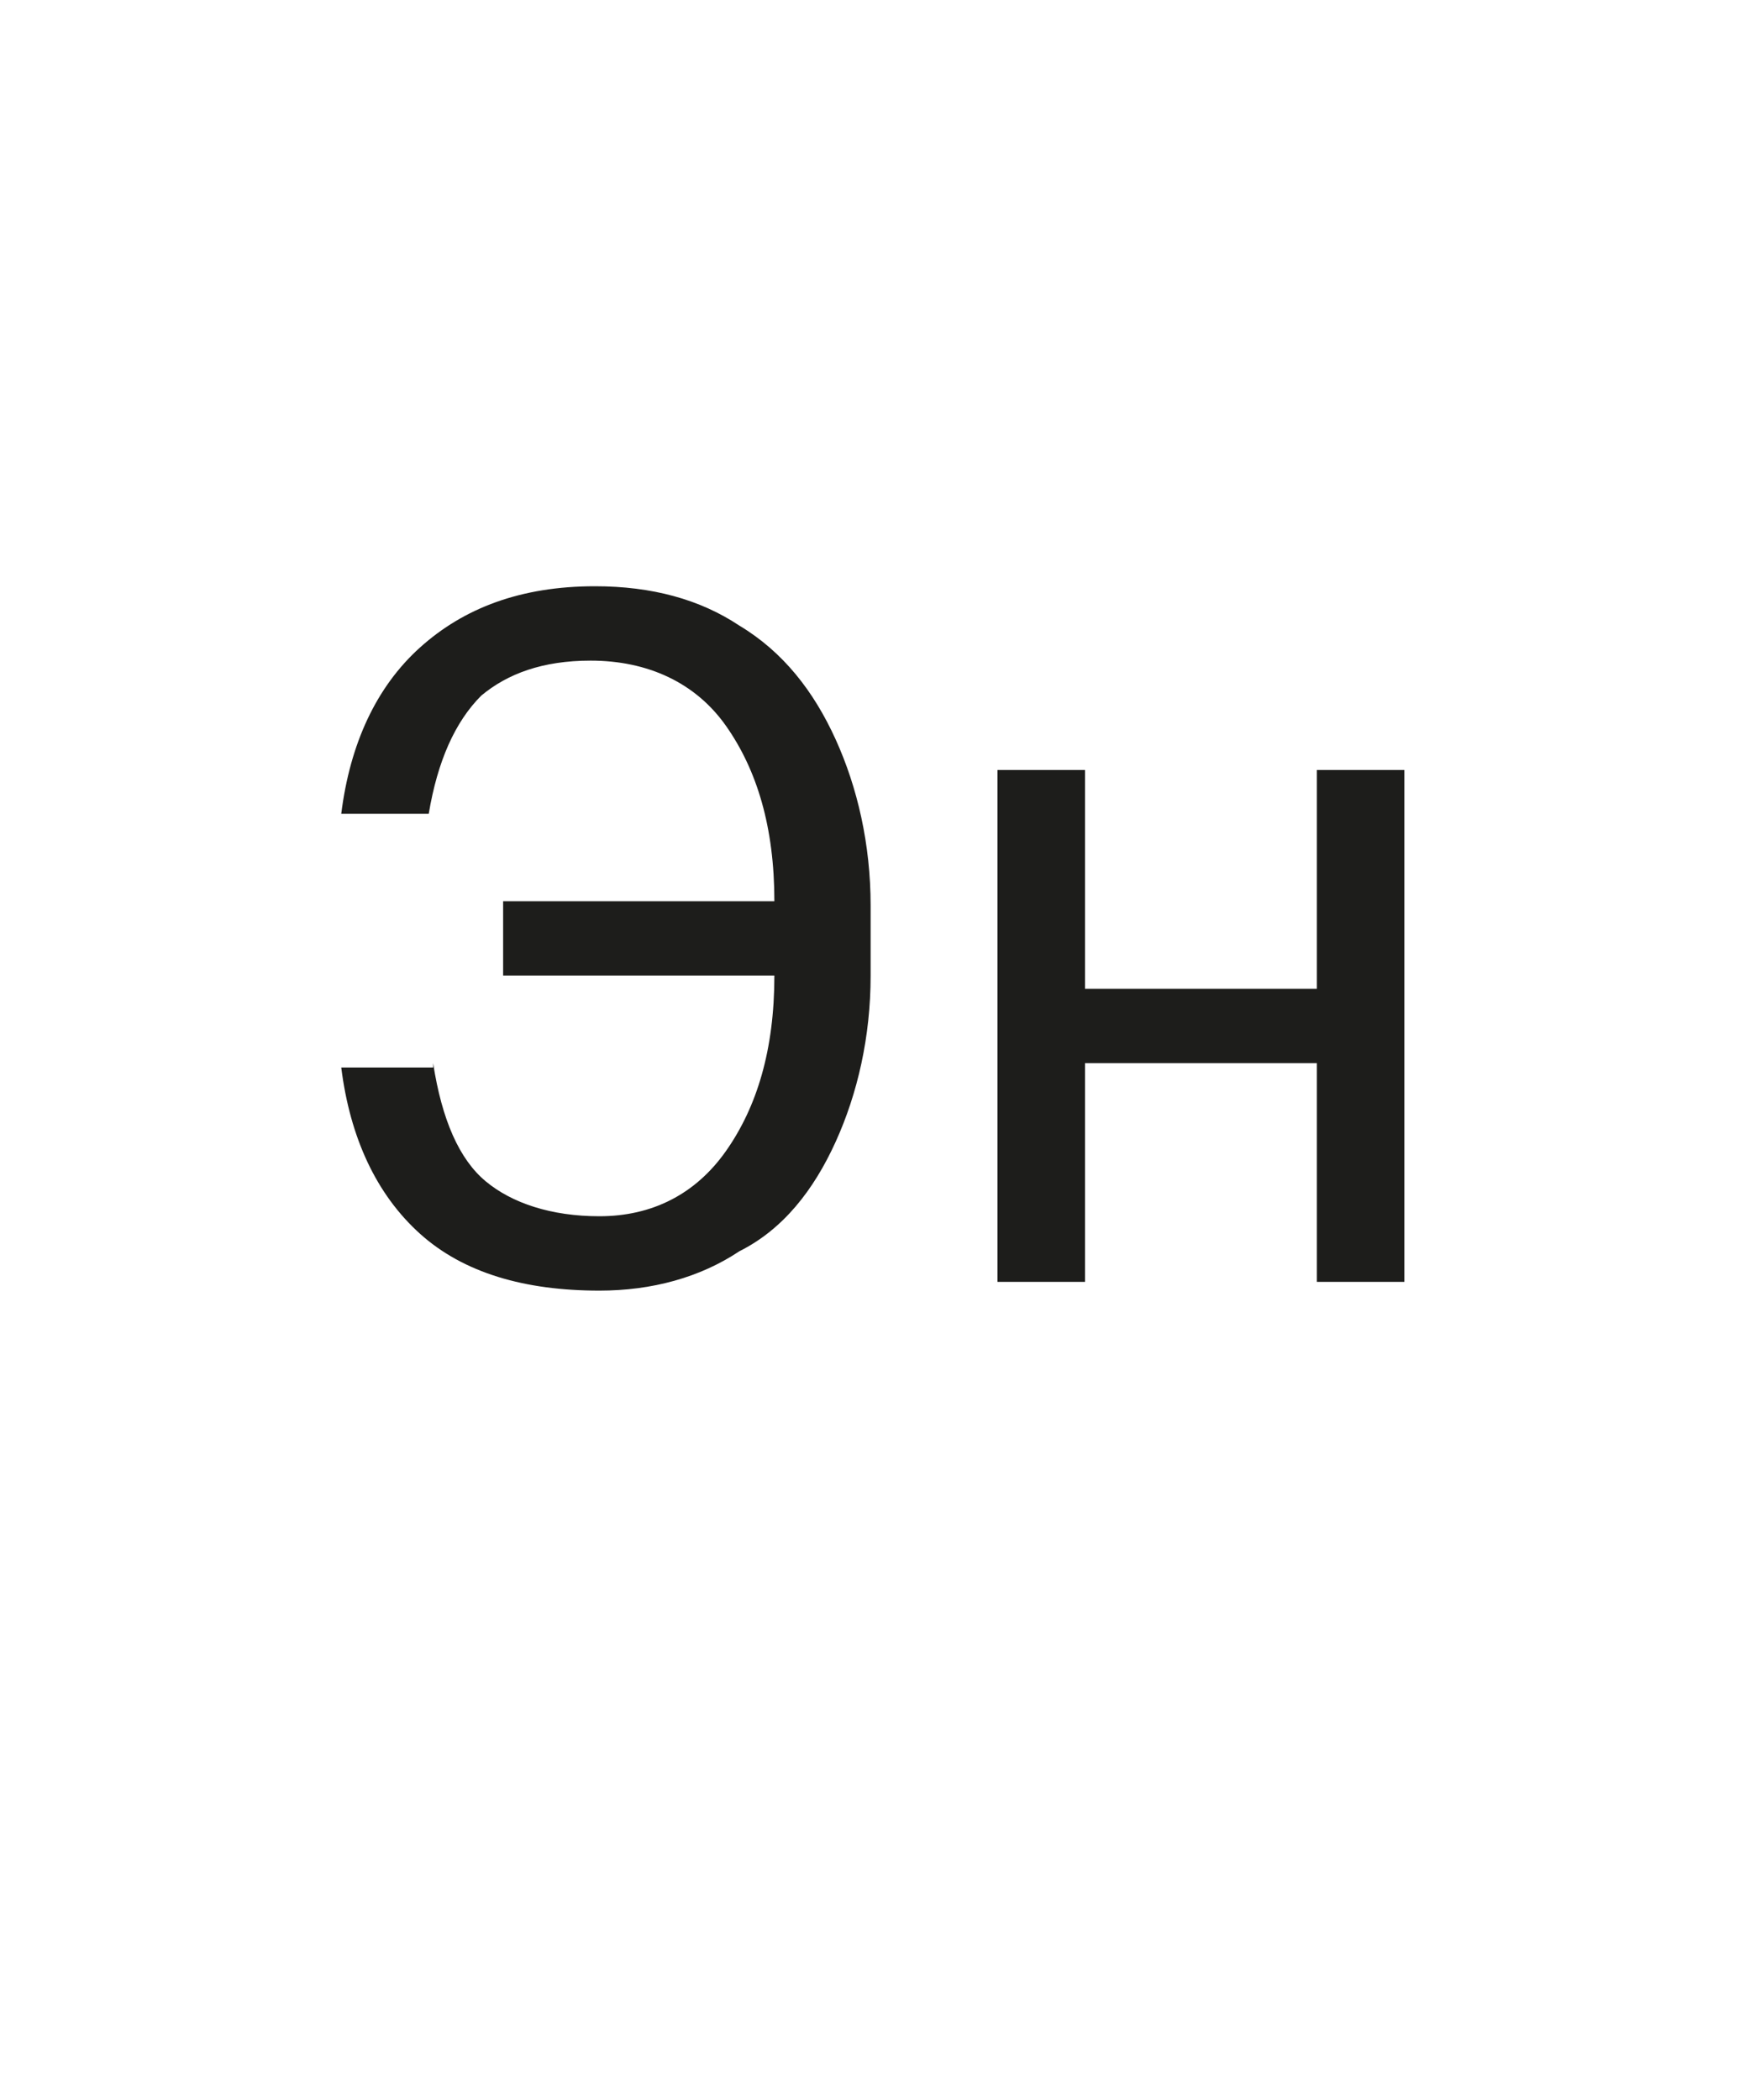
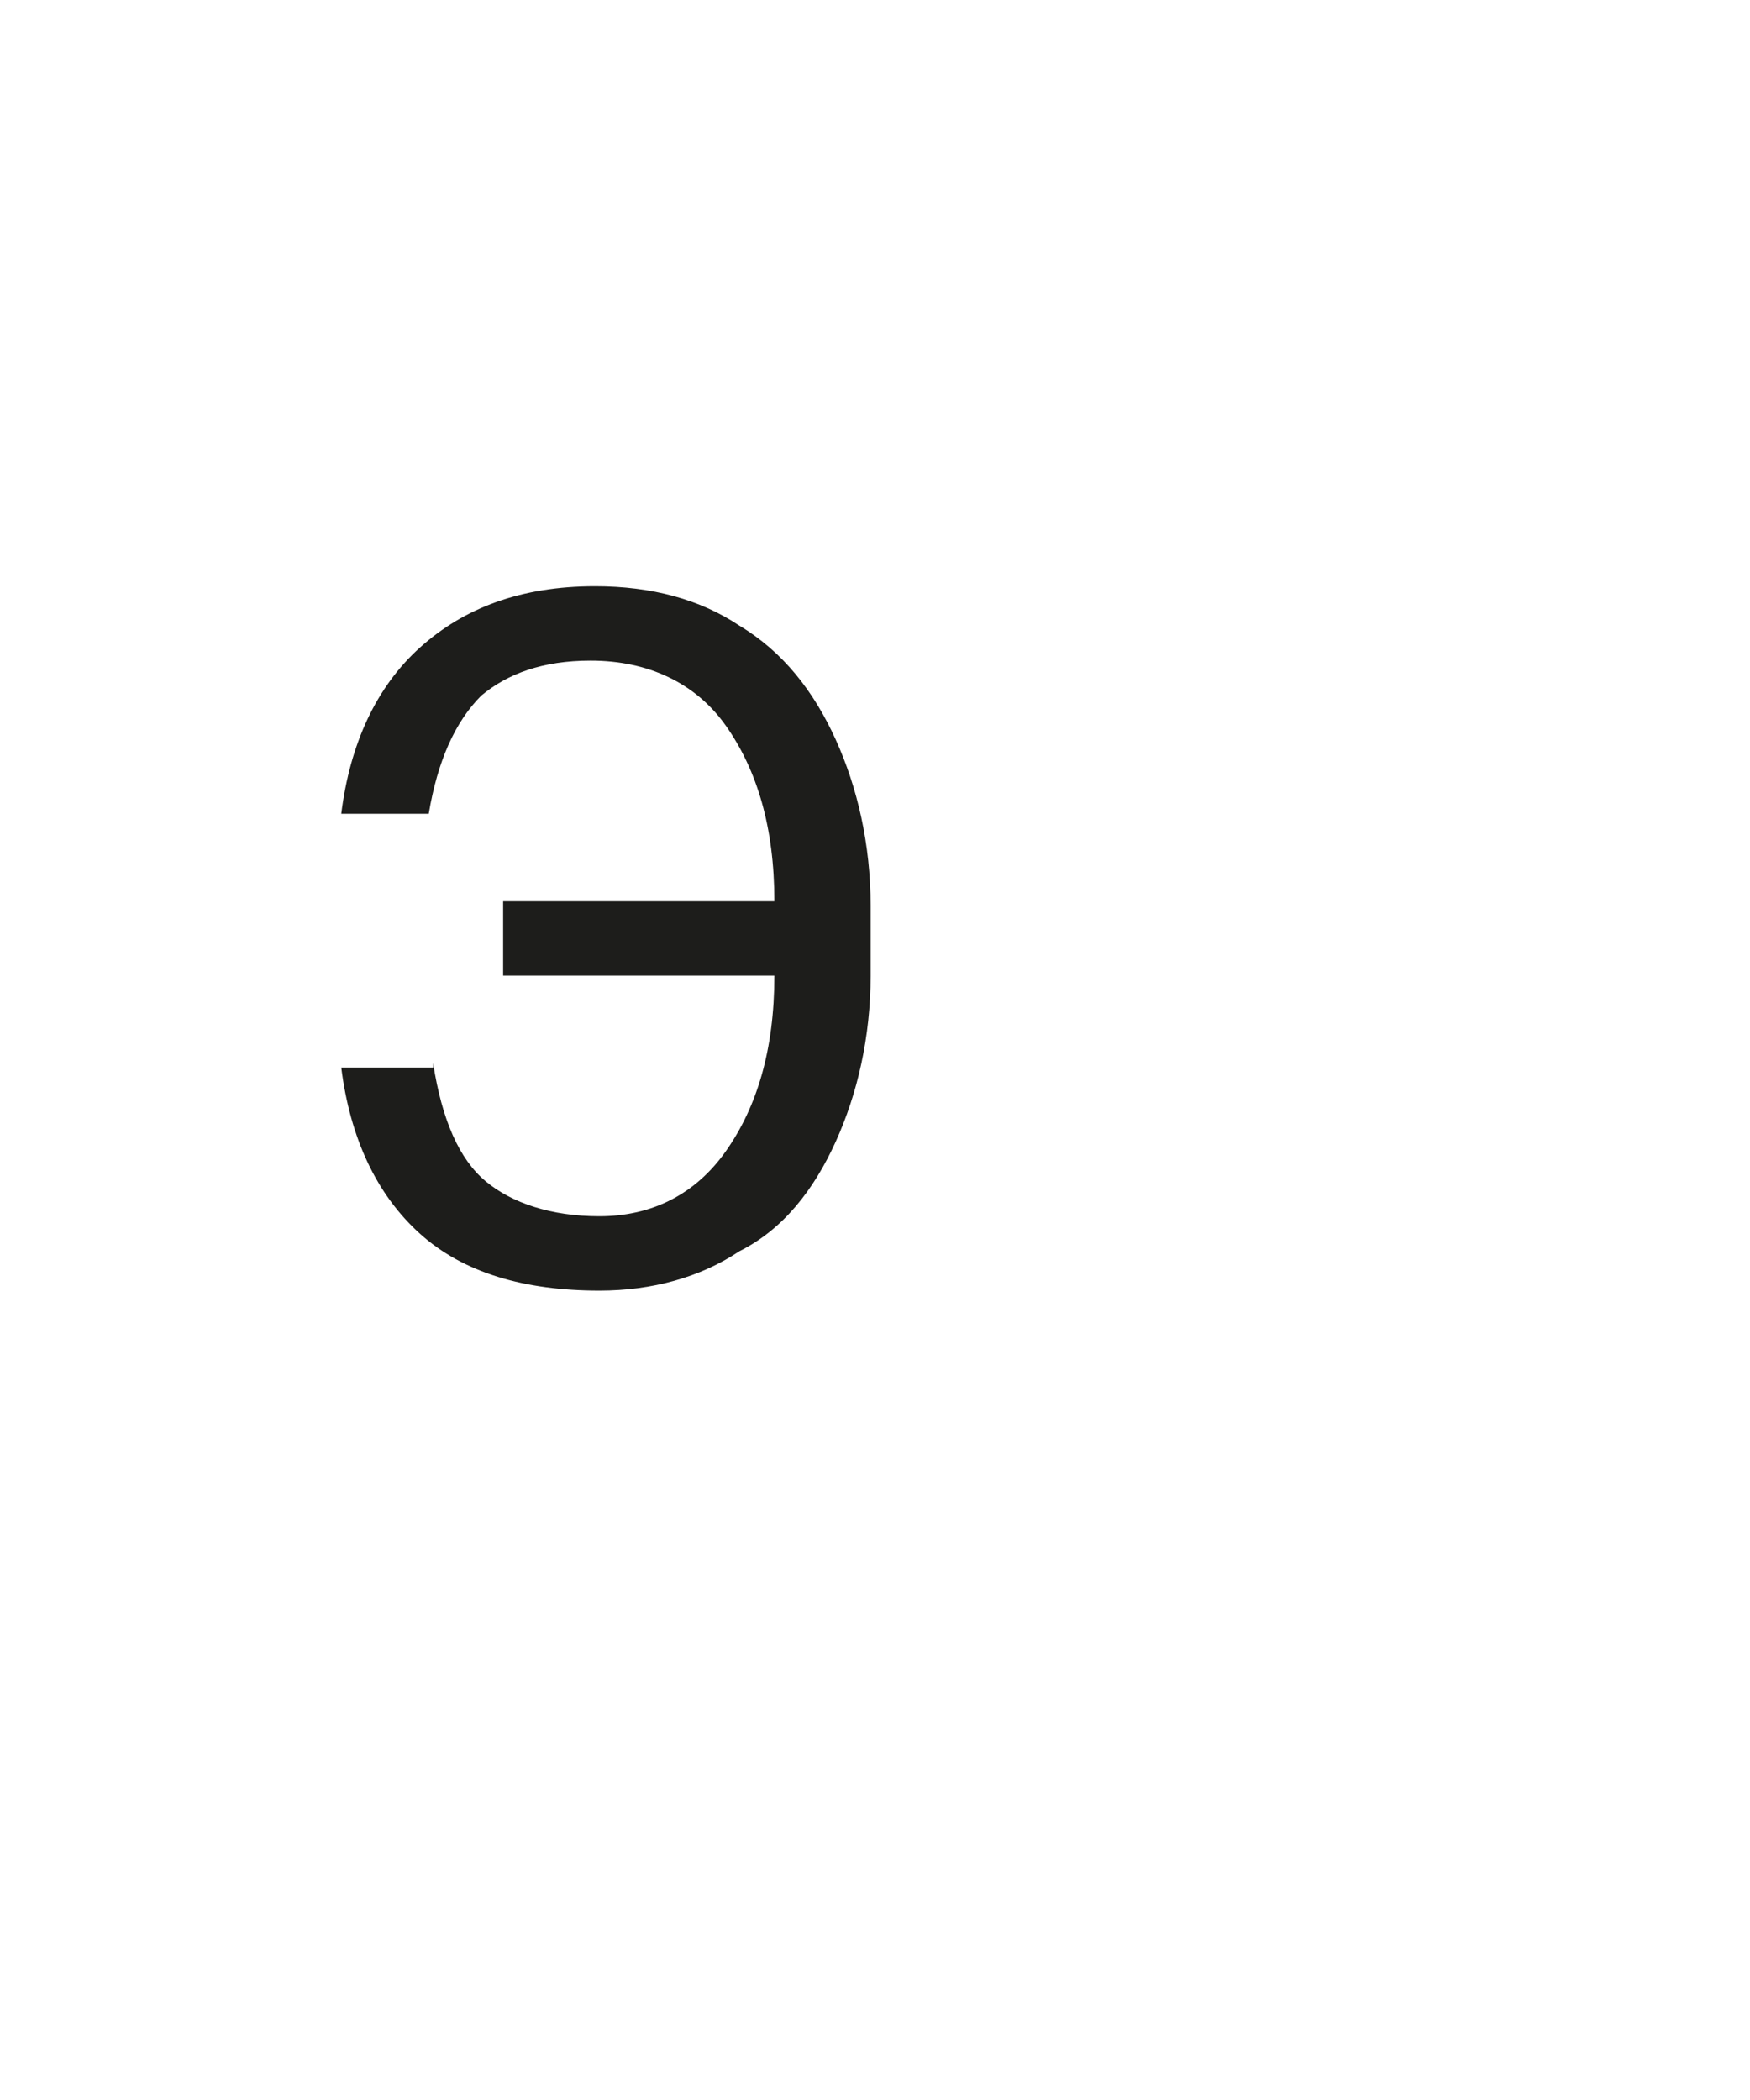
<svg xmlns="http://www.w3.org/2000/svg" version="1.1" id="_Слой_1" x="0px" y="0px" viewBox="0 0 40 48" style="enable-background:new 0 0 40 48;" xml:space="preserve">
  <style type="text/css">
	.st0{enable-background:new    ;}
	.st1{fill:#1D1D1B;}
</style>
  <g class="st0">
    <path class="st1" d="M9.9,24.3c0.2,1.3,0.6,2.2,1.2,2.7c0.6,0.5,1.5,0.8,2.6,0.8c1.2,0,2.2-0.5,2.9-1.5s1.1-2.3,1.1-4h-6.2v-1.7   h6.2c0-1.7-0.4-3-1.1-4s-1.8-1.5-3.1-1.5c-1.1,0-1.9,0.3-2.5,0.8c-0.6,0.6-1,1.5-1.2,2.7H7.8C8,17,8.6,15.7,9.6,14.8   c1-0.9,2.3-1.4,4-1.4c1.3,0,2.4,0.3,3.3,0.9c1,0.6,1.7,1.5,2.2,2.6c0.5,1.1,0.8,2.4,0.8,3.8v1.6c0,1.4-0.3,2.7-0.8,3.8   c-0.5,1.1-1.2,2-2.2,2.5c-0.9,0.6-2,0.9-3.2,0.9c-1.7,0-3.1-0.4-4.1-1.3c-1-0.9-1.6-2.2-1.8-3.8H9.9z" />
-     <path class="st1" d="M32.1,29.3h-2v-5h-5.3v5h-2V17.6h2v5h5.3v-5h2V29.3z" />
  </g>
</svg>